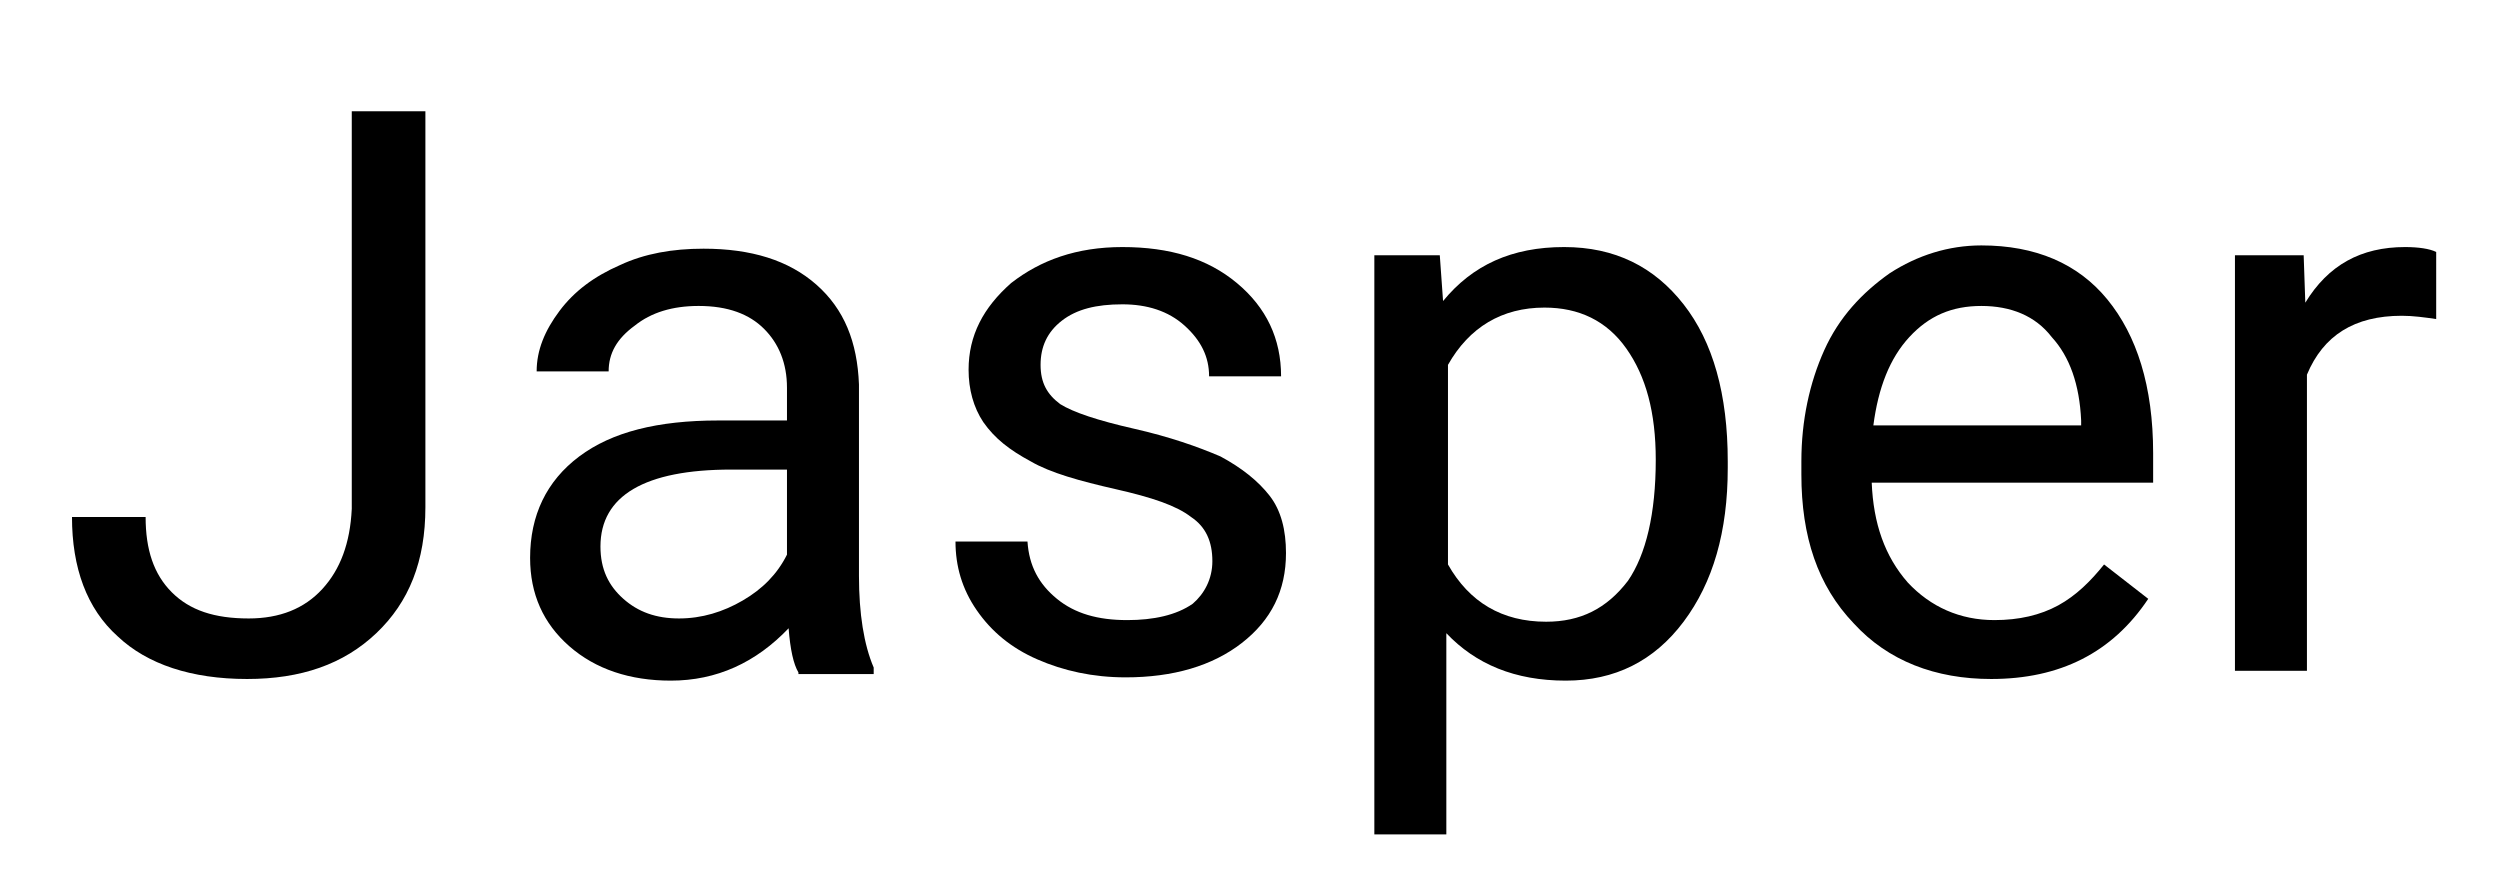
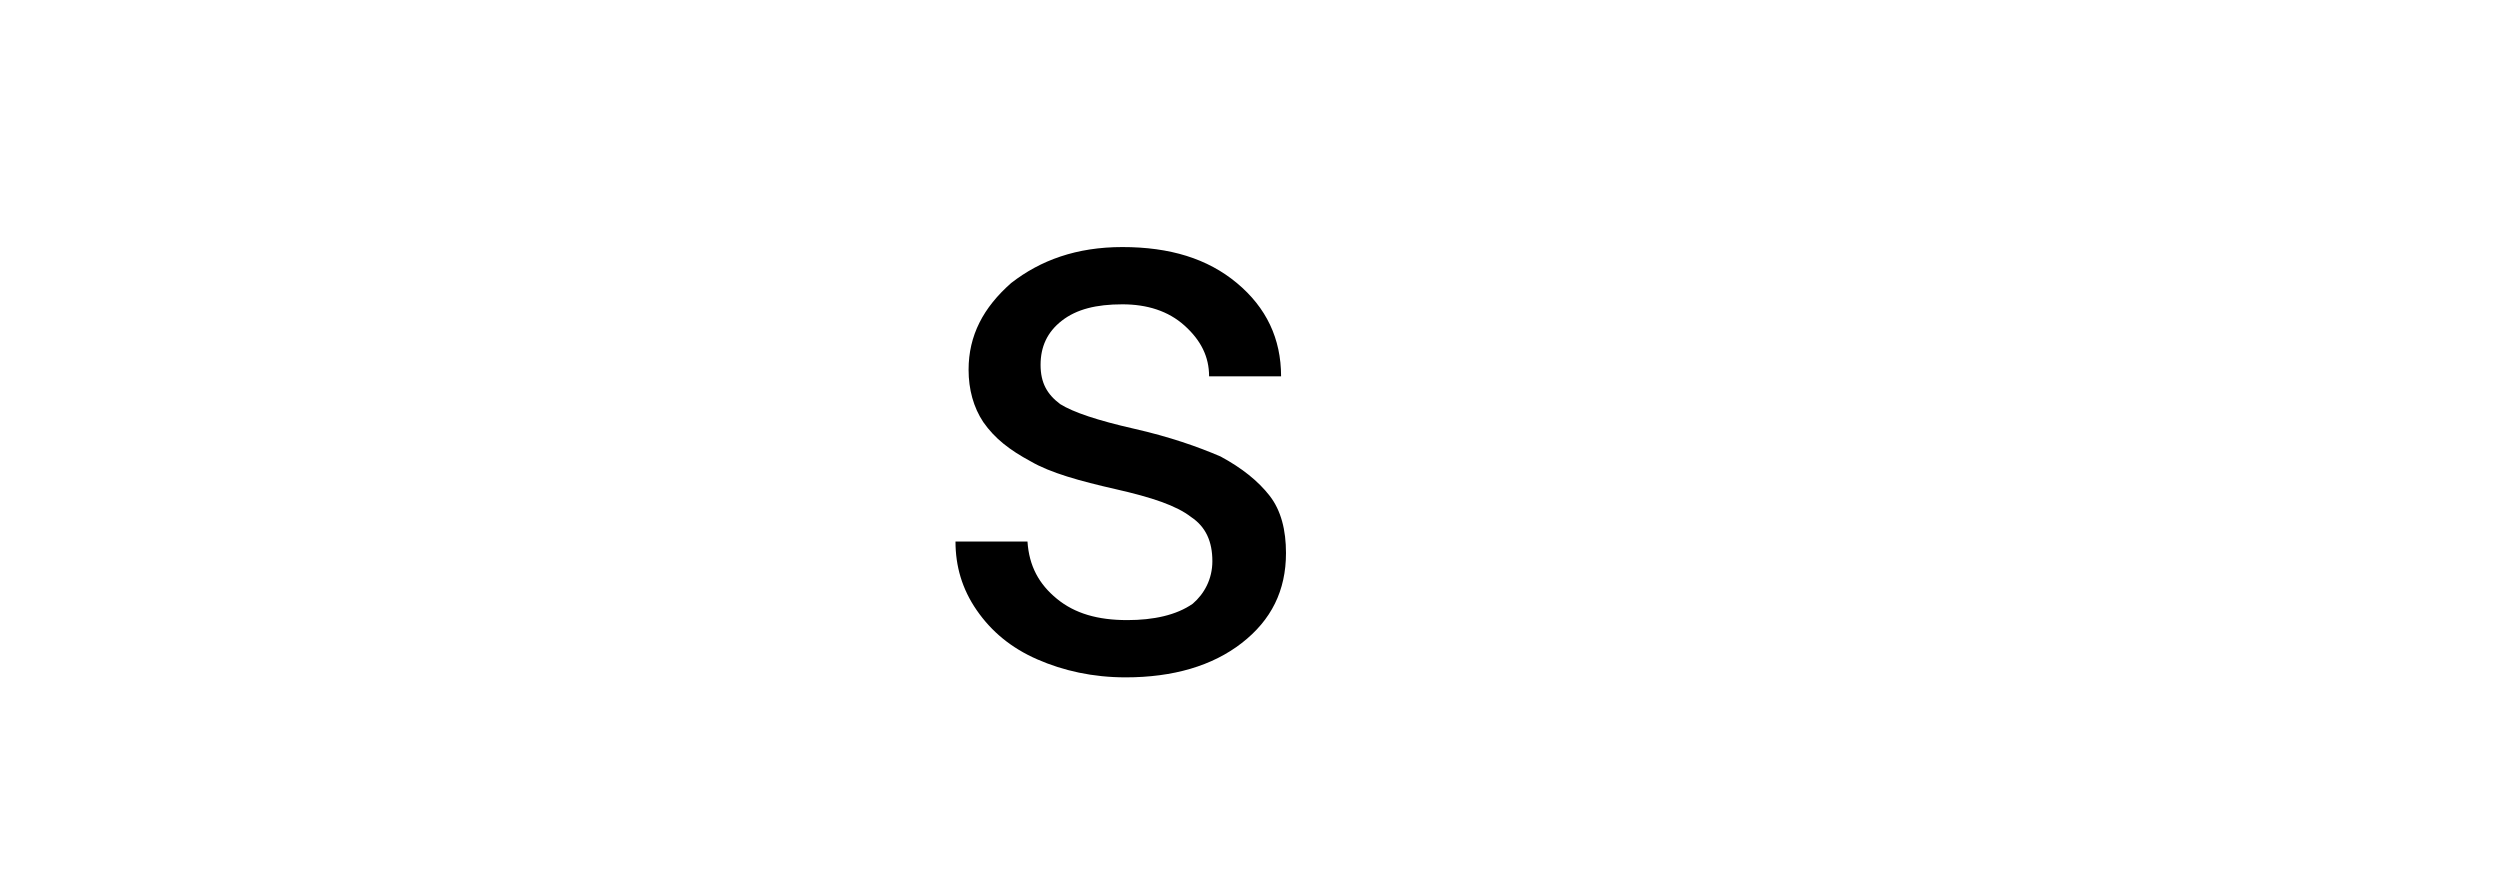
<svg xmlns="http://www.w3.org/2000/svg" version="1.1" x="0px" y="0px" viewBox="0 0 152.8 54" style="enable-background:new 0 0 152.8 54;" xml:space="preserve">
  <g id="Layer_2">
</g>
  <g id="Layer_4">
</g>
  <g id="Layer_3">
    <g>
-       <path d="M21.5,6.8H26v24.2c0,3.3-1,5.8-3,7.7c-2,1.9-4.6,2.8-7.9,2.8c-3.4,0-6.1-0.9-7.9-2.6c-1.9-1.7-2.8-4.2-2.8-7.3h4.5    c0,2,0.5,3.5,1.6,4.6c1.1,1.1,2.6,1.6,4.7,1.6c1.9,0,3.4-0.6,4.5-1.8s1.7-2.8,1.8-4.9V6.8z" />
-       <path d="M48.8,41.1c-0.3-0.5-0.5-1.4-0.6-2.7c-2,2.1-4.4,3.2-7.2,3.2c-2.5,0-4.6-0.7-6.2-2.1c-1.6-1.4-2.4-3.2-2.4-5.4    c0-2.6,1-4.7,3-6.2c2-1.5,4.8-2.2,8.5-2.2h4.2v-2c0-1.5-0.5-2.7-1.4-3.6c-0.9-0.9-2.2-1.4-4-1.4c-1.6,0-2.9,0.4-3.9,1.2    c-1.1,0.8-1.6,1.7-1.6,2.8h-4.4c0-1.3,0.5-2.5,1.4-3.7c0.9-1.2,2.1-2.1,3.7-2.8c1.5-0.7,3.2-1,5.1-1c2.9,0,5.2,0.7,6.9,2.2    c1.7,1.5,2.5,3.5,2.6,6.1v11.7c0,2.3,0.3,4.2,0.9,5.6v0.4H48.8z M41.5,37.8c1.4,0,2.7-0.4,3.9-1.1c1.2-0.7,2.1-1.6,2.7-2.8v-5.2    h-3.4c-5.3,0-8,1.6-8,4.7c0,1.4,0.5,2.4,1.4,3.2C39,37.4,40.1,37.8,41.5,37.8z" />
      <path d="M74.1,34.3c0-1.2-0.4-2.1-1.3-2.7c-0.9-0.7-2.4-1.2-4.6-1.7c-2.2-0.5-4-1-5.2-1.7c-1.3-0.7-2.2-1.4-2.9-2.4    c-0.6-0.9-0.9-2-0.9-3.2c0-2.1,0.9-3.8,2.6-5.3c1.8-1.4,4-2.2,6.8-2.2c2.9,0,5.2,0.7,7,2.2c1.8,1.5,2.7,3.4,2.7,5.7h-4.4    c0-1.2-0.5-2.2-1.5-3.1c-1-0.9-2.3-1.3-3.8-1.3c-1.6,0-2.8,0.3-3.7,1c-0.9,0.7-1.3,1.6-1.3,2.7c0,1.1,0.4,1.8,1.2,2.4    c0.8,0.5,2.3,1,4.5,1.5c2.2,0.5,3.9,1.1,5.3,1.7c1.3,0.7,2.3,1.5,3,2.4c0.7,0.9,1,2.1,1,3.5c0,2.3-0.9,4.1-2.7,5.5    c-1.8,1.4-4.2,2.1-7.1,2.1c-2,0-3.8-0.4-5.4-1.1c-1.6-0.7-2.8-1.7-3.7-3c-0.9-1.3-1.3-2.7-1.3-4.2h4.4c0.1,1.5,0.7,2.6,1.8,3.5    c1.1,0.9,2.5,1.3,4.3,1.3c1.6,0,3-0.3,4-1C73.6,36.3,74.1,35.4,74.1,34.3z" />
-       <path d="M105.6,28.6c0,3.9-0.9,7-2.7,9.4c-1.8,2.4-4.2,3.6-7.2,3.6c-3.1,0-5.5-1-7.3-2.9v12.3h-4.4V15.6h4l0.2,2.8    c1.8-2.2,4.2-3.3,7.4-3.3c3.1,0,5.5,1.2,7.3,3.5c1.8,2.3,2.7,5.5,2.7,9.6V28.6z M101.2,28.1c0-2.9-0.6-5.1-1.8-6.8    c-1.2-1.7-2.9-2.5-5-2.5c-2.6,0-4.6,1.2-5.9,3.5v12.2c1.3,2.3,3.3,3.5,6,3.5c2.1,0,3.7-0.8,5-2.5    C100.6,33.9,101.2,31.4,101.2,28.1z" />
-       <path d="M121.7,41.5c-3.4,0-6.3-1.1-8.4-3.4c-2.2-2.3-3.2-5.3-3.2-9.1v-0.8c0-2.5,0.5-4.8,1.4-6.8s2.3-3.5,4-4.7    c1.7-1.1,3.6-1.7,5.6-1.7c3.3,0,5.9,1.1,7.7,3.3c1.8,2.2,2.8,5.3,2.8,9.4v1.8h-17.2c0.1,2.5,0.8,4.5,2.2,6.1    c1.4,1.5,3.2,2.3,5.3,2.3c1.5,0,2.8-0.3,3.9-0.9s2-1.5,2.8-2.5l2.7,2.1C129.1,39.9,125.9,41.5,121.7,41.5z M121.1,18.7    c-1.8,0-3.2,0.6-4.4,1.9s-1.9,3.1-2.2,5.4h12.7v-0.3c-0.1-2.2-0.7-3.9-1.8-5.1C124.4,19.3,122.9,18.7,121.1,18.7z" />
-       <path d="M148.9,19.5c-0.7-0.1-1.4-0.2-2.1-0.2c-2.9,0-4.8,1.2-5.8,3.6v18.1h-4.4V15.6h4.2l0.1,2.9c1.4-2.3,3.4-3.4,6.1-3.4    c0.8,0,1.5,0.1,1.9,0.3V19.5z" />
    </g>
  </g>
</svg>